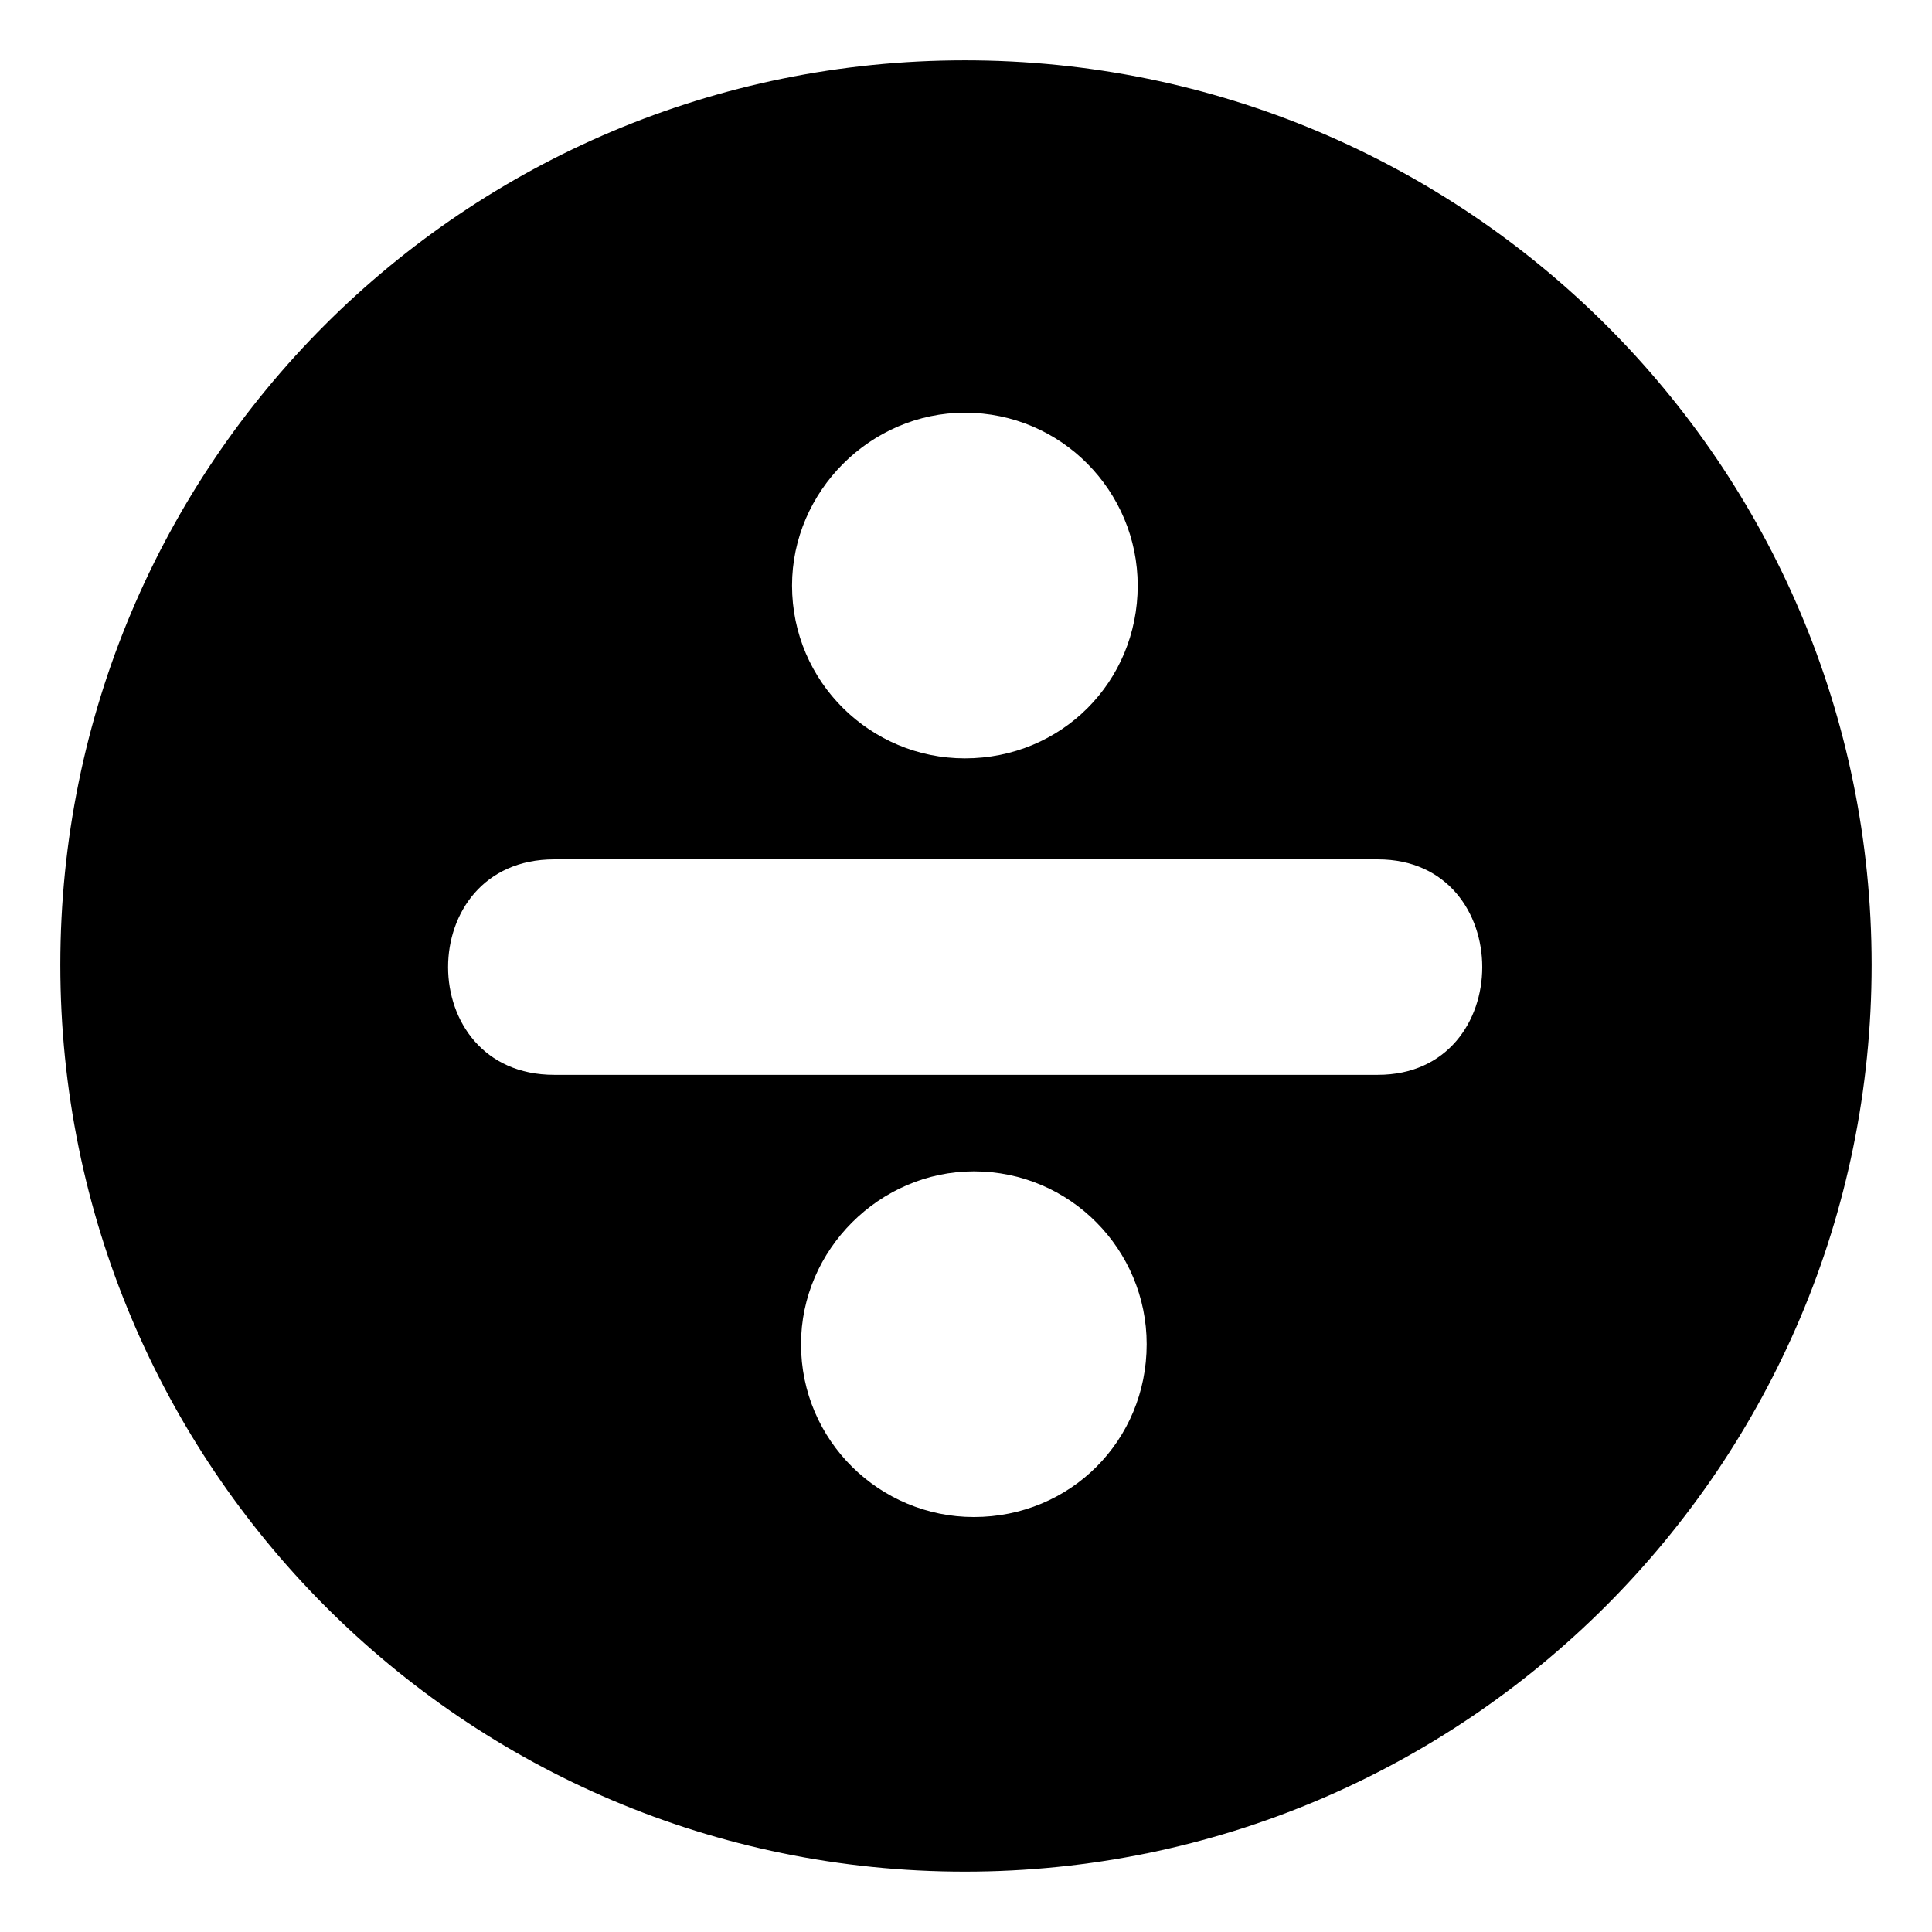
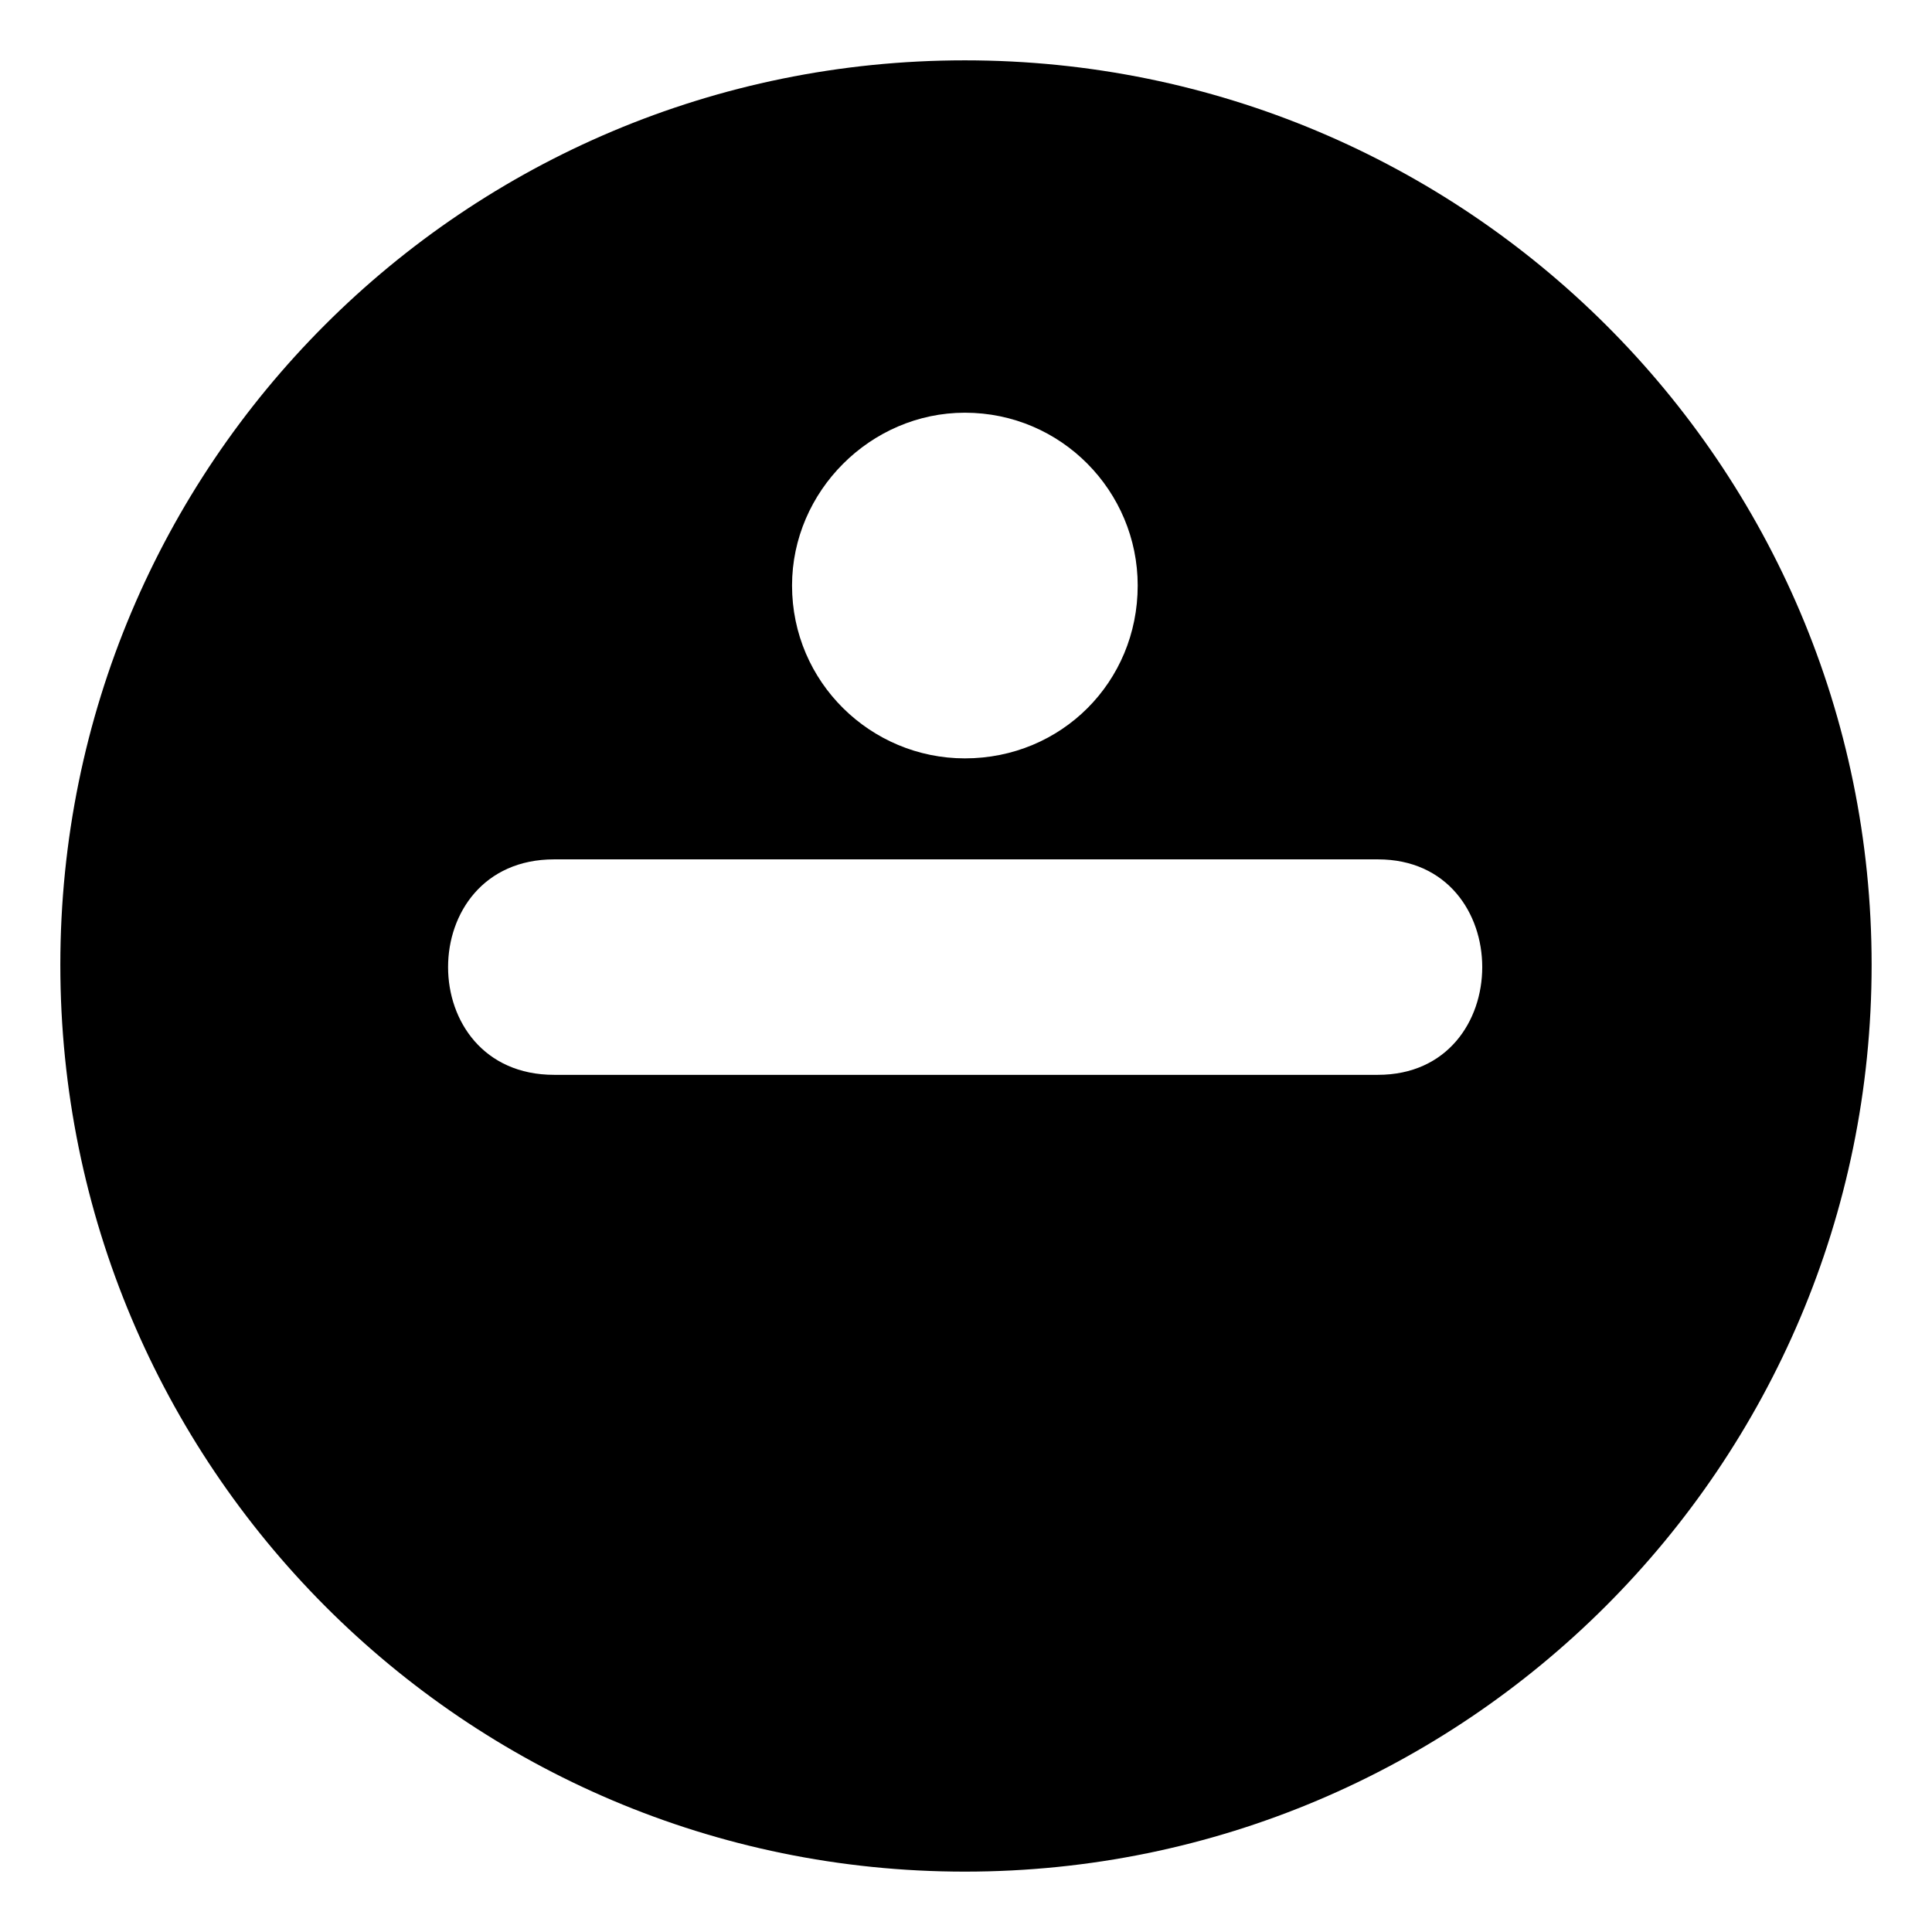
<svg xmlns="http://www.w3.org/2000/svg" fill="#000000" width="800px" height="800px" version="1.1" viewBox="144 144 512 512">
-   <path d="m399.7 159.99c132.64 0 240.3 107.07 240.3 239.71s-107.66 240.3-240.3 240.3-239.71-107.66-239.71-240.3 107.07-239.71 239.71-239.71zm-108.85 211.75h218.3c36.879 0 36.879 57.102 0 57.102h-218.3c-37.473 0-37.473-57.102 0-57.102zm108.85-26.766c25.578 0 45.801-20.223 45.801-45.801 0-24.98-20.223-45.801-45.801-45.801-24.98 0-45.801 20.82-45.801 45.801 0 25.578 20.82 45.801 45.801 45.801zm2.379 201.05c25.578 0 45.801-20.223 45.801-45.801 0-24.98-20.223-45.801-45.801-45.801-24.98 0-45.801 20.82-45.801 45.801 0 25.578 20.82 45.801 45.801 45.801z" fill-rule="evenodd" />
+   <path d="m399.7 159.99c132.64 0 240.3 107.07 240.3 239.71s-107.66 240.3-240.3 240.3-239.71-107.66-239.71-240.3 107.07-239.71 239.71-239.71zm-108.85 211.75h218.3c36.879 0 36.879 57.102 0 57.102h-218.3c-37.473 0-37.473-57.102 0-57.102zm108.85-26.766c25.578 0 45.801-20.223 45.801-45.801 0-24.98-20.223-45.801-45.801-45.801-24.98 0-45.801 20.82-45.801 45.801 0 25.578 20.82 45.801 45.801 45.801zm2.379 201.05z" fill-rule="evenodd" />
</svg>